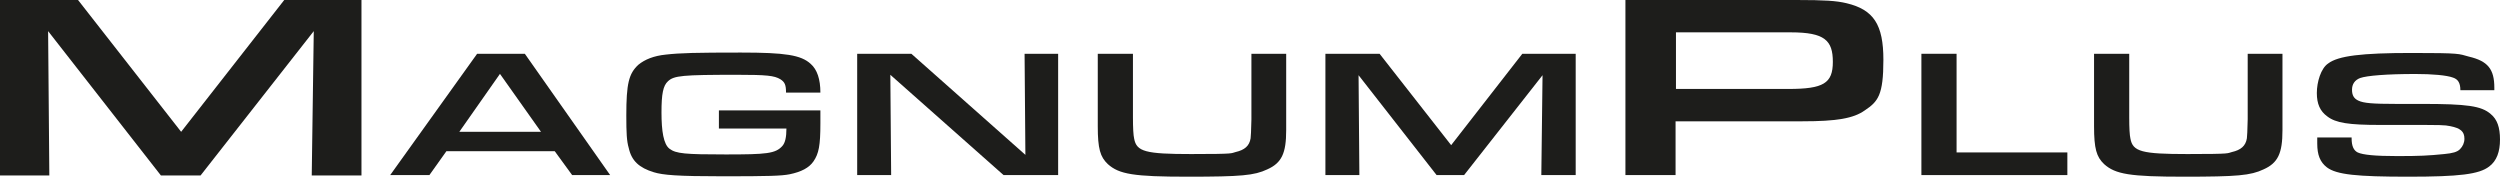
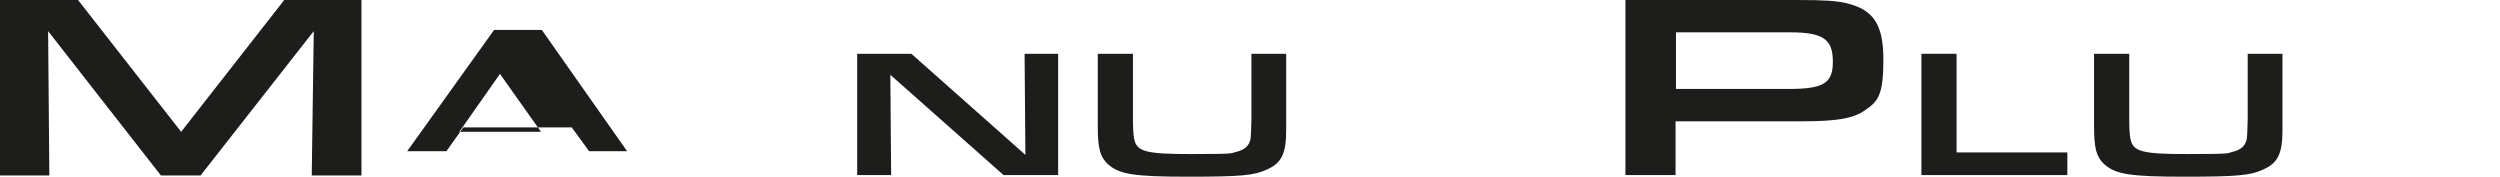
<svg xmlns="http://www.w3.org/2000/svg" id="Layer_1" version="1.1" viewBox="0 0 618.3 43.7">
  <defs>
    <style>
      .st0 {
        fill: #1d1d1b;
      }
    </style>
  </defs>
  <path class="st0" d="M0,0h19.3l25.5,32.6L70.3,0h19.1v43.4h-12.3l.5-35.7-28,35.7h-9.8L11.9,7.7l.3,35.7H0V0Z" />
-   <path class="st0" d="M110.4,37.4l-4.2,5.9h-9.7l21.5-30h11.8l21.1,30h-9.4l-4.3-5.9h-26.8ZM123.7,18.2l-10.1,14.4h20.2l-10.2-14.4Z" />
-   <path class="st0" d="M202.9,27.3v3.2c0,5.5-.4,7.5-1.7,9.4-1.1,1.6-3,2.6-5.9,3.2-2,.4-5.2.5-16.5.5s-14.8-.3-17.1-1c-3.6-1.1-5.5-2.8-6.2-6-.5-1.7-.6-3.7-.6-8,0-7.9.6-10.4,3-12.6,1.6-1.3,3.8-2.2,6.8-2.5,3.5-.4,7.5-.5,18.5-.5s14.9.6,17.3,2.8c1.6,1.4,2.4,3.8,2.4,7.1h-8.5c0-1.9-.3-2.6-1.4-3.3-1.5-.9-3.4-1.1-10.7-1.1-13.6,0-15.6.2-17.1,1.6-1.2,1.1-1.6,3.1-1.6,7.7s.5,7.9,2,9c1.6,1.2,3.8,1.4,13.9,1.4s12.3-.2,14-2.1c.7-.8,1-2.2,1-4.3h-16.7v-4.5h25.1Z" />
+   <path class="st0" d="M110.4,37.4h-9.7l21.5-30h11.8l21.1,30h-9.4l-4.3-5.9h-26.8ZM123.7,18.2l-10.1,14.4h20.2l-10.2-14.4Z" />
  <path class="st0" d="M212,13.3h13.4l28.2,25-.2-25h8.3v30h-13.5l-28-24.8.2,24.8h-8.4V13.3Z" />
  <path class="st0" d="M318.1,13.3v18.9c0,5.7-1.1,8.1-4.7,9.7-3.2,1.5-6.4,1.8-19.7,1.8s-16.9-.6-19.7-3.1c-1.9-1.8-2.5-3.8-2.5-9.4V13.3h8.7v15.7q0,4,.3,5.3c.6,3.2,2.8,3.8,14.1,3.8s9.7-.2,11-.5c2.2-.5,3.4-1.5,3.7-3.4q.1-.5.2-4.7V13.3h8.7Z" />
-   <path class="st0" d="M327.8,13.3h13.4l17.7,22.6,17.6-22.6h13.2v30h-8.5l.3-24.7-19.4,24.7h-6.8l-19.3-24.7.2,24.7h-8.4V13.3Z" />
  <path class="st0" d="M402,0h42.3c7,0,9.9.2,12.4.8,6.7,1.6,9.1,5.3,9.1,14s-1.3,10.3-4.6,12.5c-2.8,2-7,2.7-15.4,2.7h-31.4v13.3h-12.4V0ZM442.3,22c8.7,0,11-1.4,11-6.7s-2-7.3-10.4-7.3h-28.4v14h27.9Z" />
  <path class="st0" d="M475.2,13.3h8.7v24.4h27.4v5.6h-36.1V13.3Z" />
  <path class="st0" d="M564.5,13.3v18.9c0,5.7-1.1,8.1-4.7,9.7-3.2,1.5-6.4,1.8-19.7,1.8s-16.9-.6-19.7-3.1c-1.9-1.8-2.5-3.8-2.5-9.4V13.3h8.7v15.7q0,4,.3,5.3c.6,3.2,2.8,3.8,14.1,3.8s9.7-.2,11-.5c2.2-.5,3.4-1.5,3.7-3.4q.1-.5.2-4.7V13.3h8.7Z" />
-   <path class="st0" d="M581.6,33.9v.3c0,1.9.5,3,1.5,3.5,1.3.6,4.3.9,9.8.9s7.6-.1,11.6-.5c2.1-.2,3.2-.5,3.9-1.2.7-.7,1.1-1.6,1.1-2.6,0-1.8-1-2.6-3.5-3.1-1.6-.3-1.6-.3-11.9-.3h-5.4c-7.9,0-11-.5-13.1-2.1-1.8-1.3-2.6-3.1-2.6-5.8s1-6.1,2.8-7.3c2.5-1.9,8.3-2.6,20.6-2.6s11.6.2,14.2.9c4.7,1.1,6.3,3.1,6.3,7.7v.6h-8.4c0-1.8-.6-2.7-1.8-3.1-1.6-.6-5.2-.9-9.3-.9-7.1,0-12,.4-13.7,1-1.3.5-2,1.5-2,2.9s.5,2.2,1.6,2.7c1.3.6,3.4.8,9.3.8h6.4c11.2,0,14.7.5,17,2.5,1.6,1.3,2.3,3.3,2.3,6.3s-.8,5.3-2.7,6.7c-2.5,1.9-7.3,2.5-20,2.5s-17.7-.5-20.1-2.3c-1.7-1.3-2.4-3.1-2.4-5.9s0-.9,0-1.5h8.5Z" />
</svg>